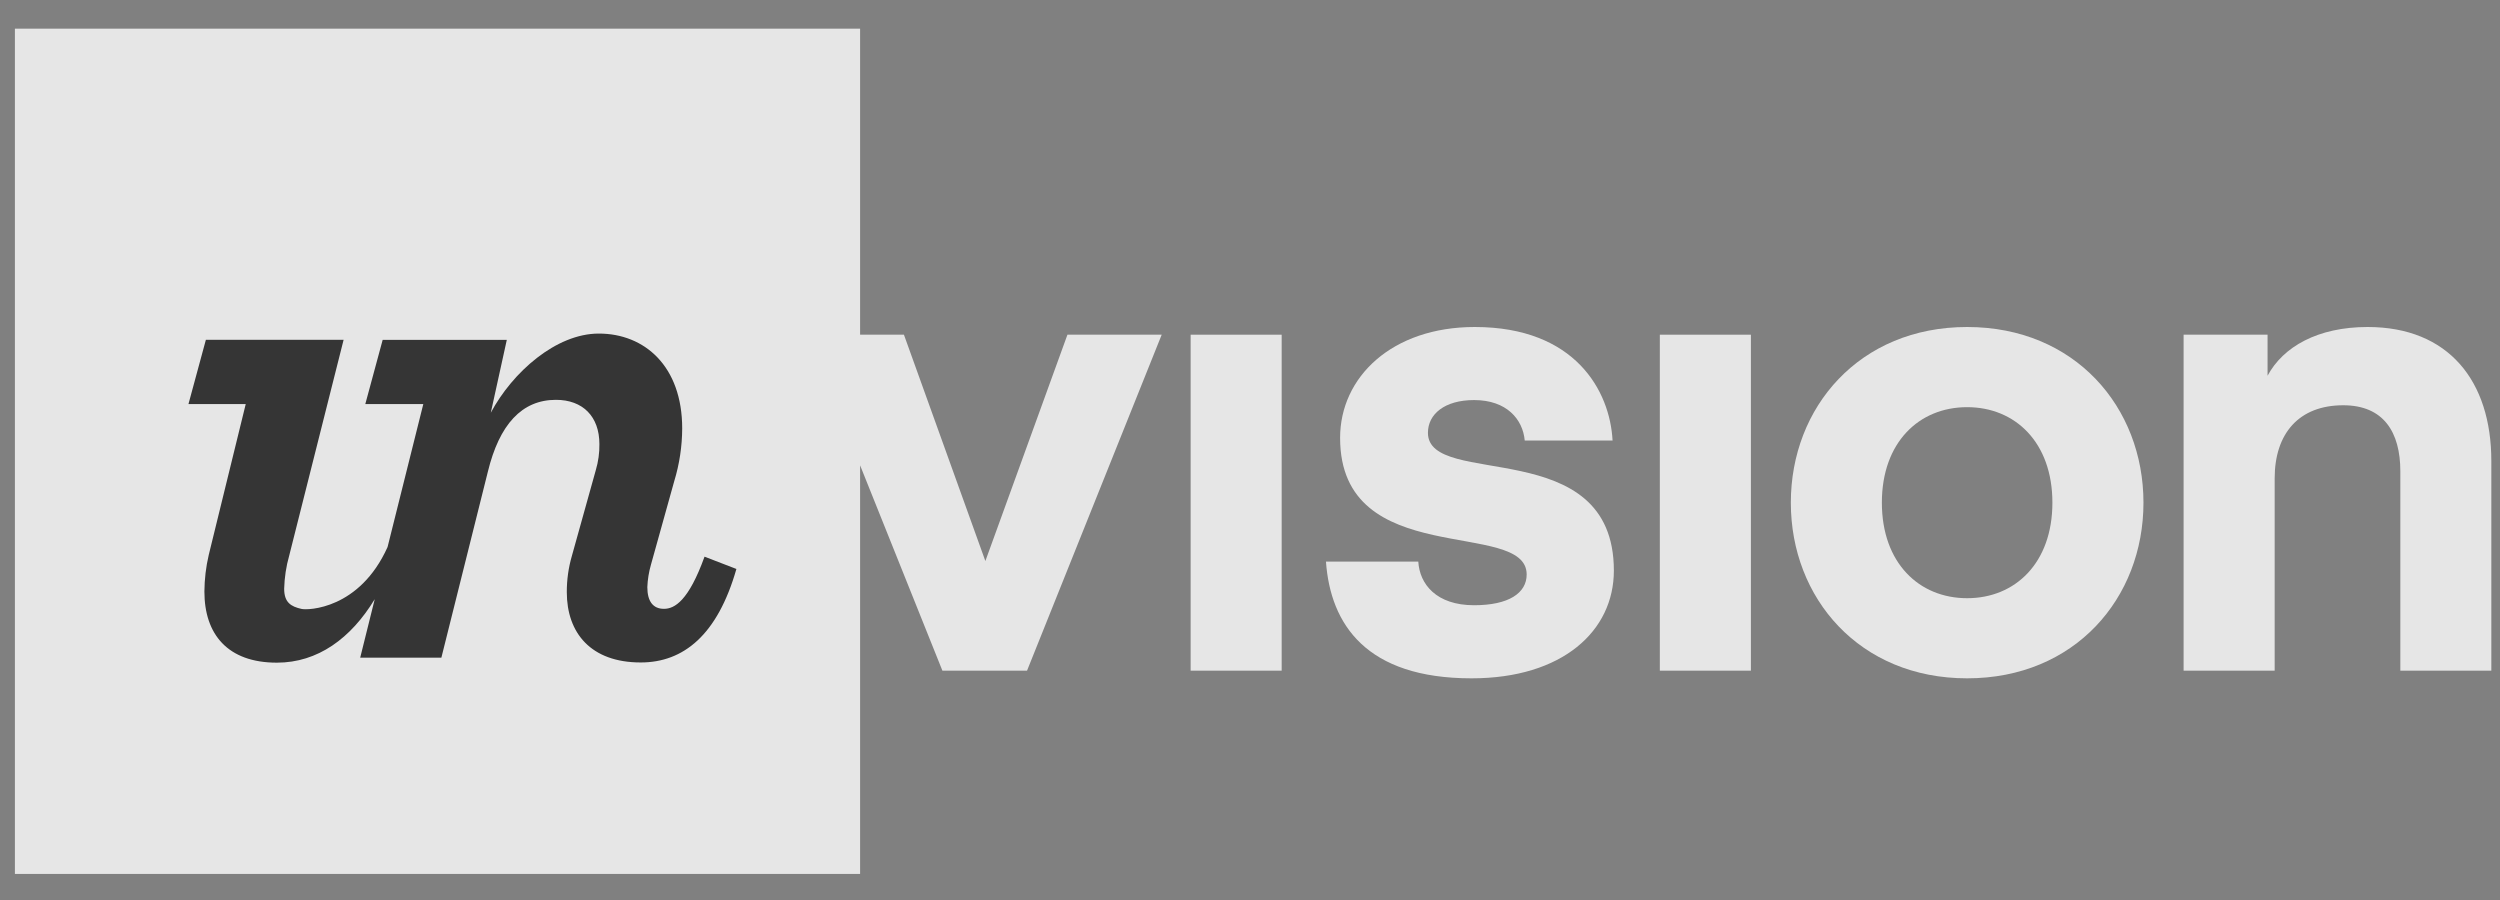
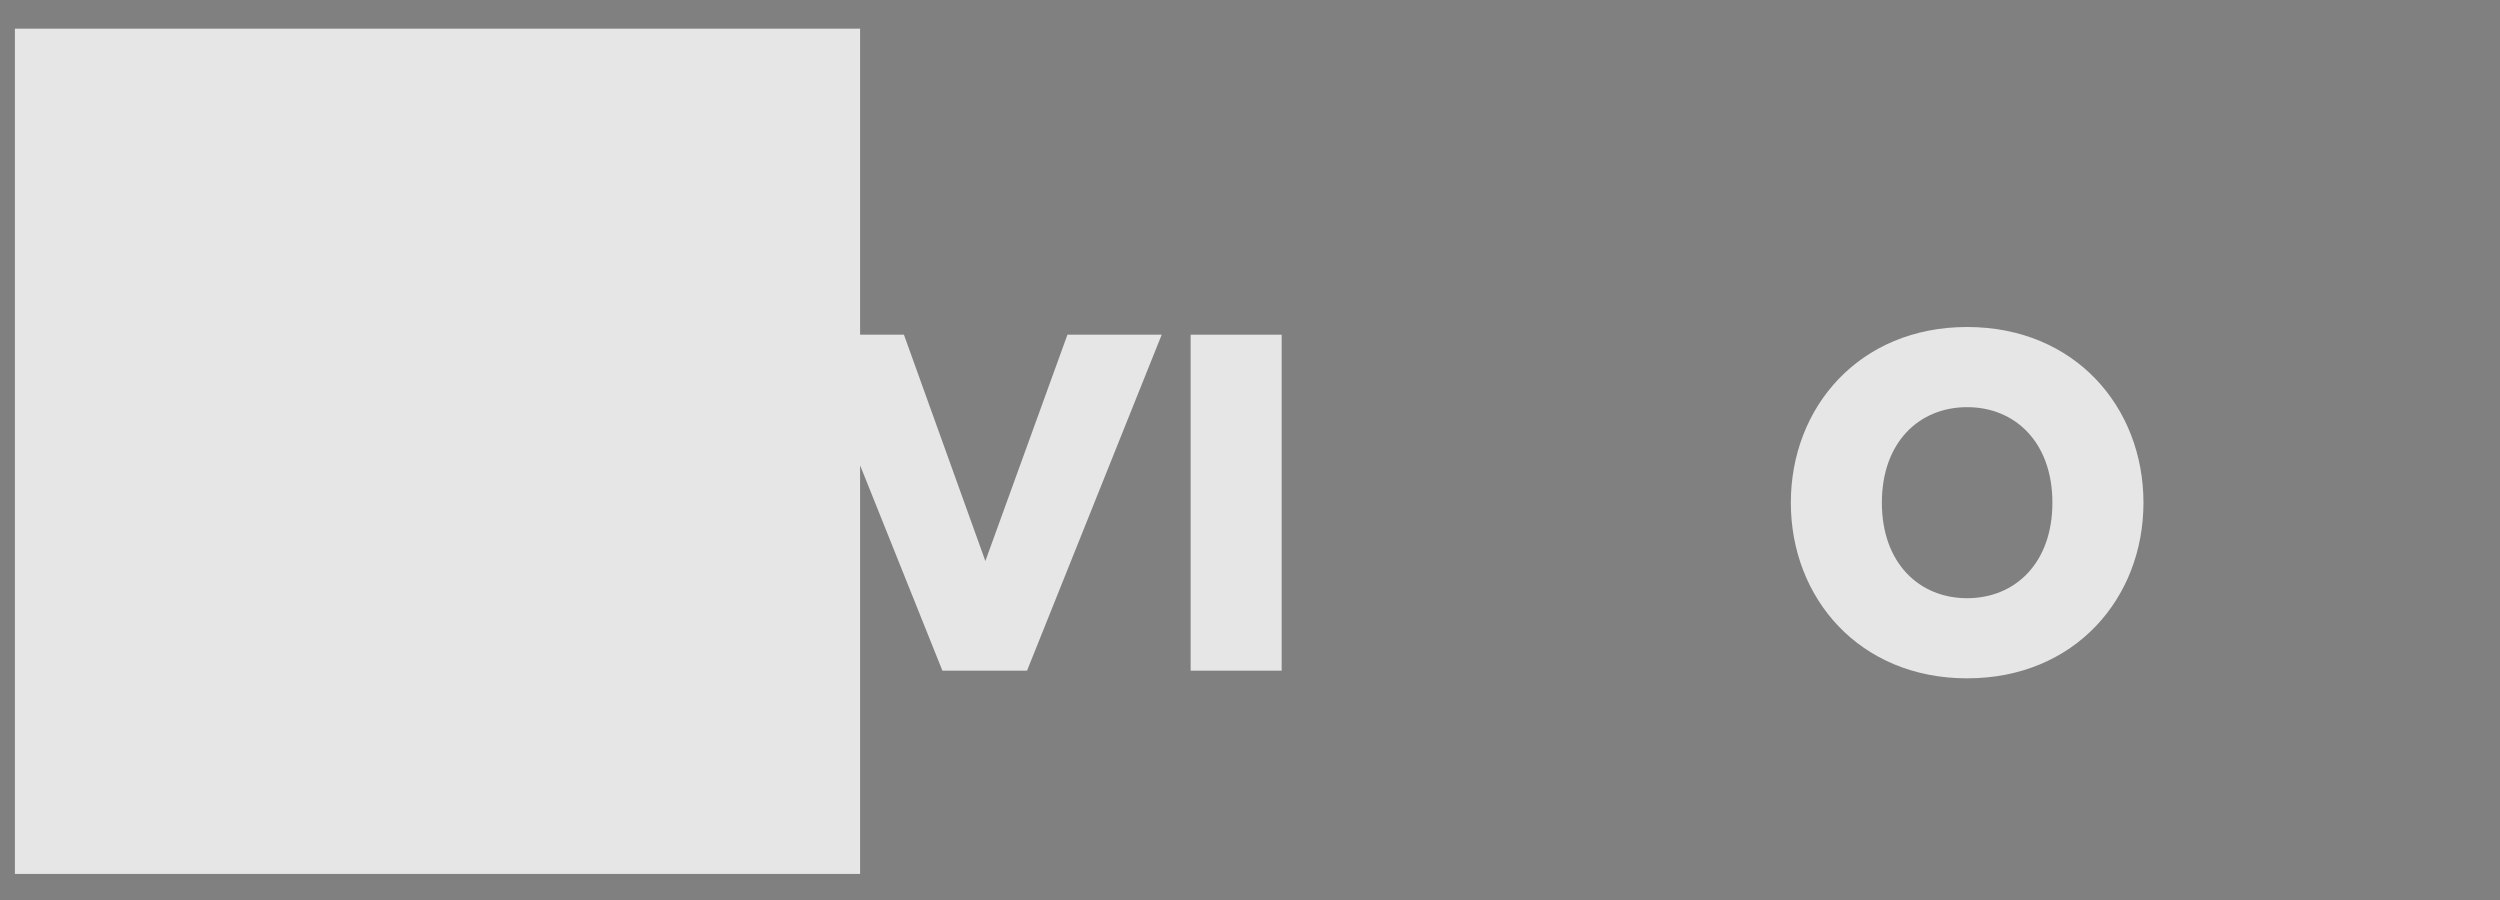
<svg xmlns="http://www.w3.org/2000/svg" width="75" height="27" viewBox="0 0 75 27" fill="none">
  <rect x="0" y="0" width="75" height="27" fill="#808080" stroke="none" />
  <g opacity="0.8">
    <path d="M29.561 16.831L27.118 10.041H25.803V0.861H0.447V26.219H25.803V13.96L28.272 20.12H30.811L34.851 10.041H32.023L29.561 16.831Z" fill="white" />
    <path d="M38.45 10.041H35.719V20.12H38.45V10.041Z" fill="white" />
-     <path d="M42.838 12.984C42.838 12.426 43.336 12.002 44.223 12.002C45.203 12.002 45.684 12.58 45.742 13.215H48.377C48.3 11.733 47.261 9.81 44.242 9.81C41.761 9.81 40.203 11.31 40.203 13.137C40.203 17.138 45.8 15.542 45.8 17.235C45.8 17.792 45.261 18.157 44.223 18.157C43.088 18.157 42.588 17.523 42.549 16.849H39.779C39.914 18.735 40.991 20.35 44.146 20.35C46.877 20.35 48.416 18.927 48.416 17.119C48.416 12.984 42.838 14.676 42.838 12.984Z" fill="white" />
-     <path d="M52.527 10.041H49.795V20.12H52.527V10.041Z" fill="white" />
    <path d="M59.014 9.81C55.783 9.81 53.725 12.215 53.725 15.08C53.725 17.945 55.783 20.35 59.014 20.35C62.245 20.35 64.304 17.946 64.304 15.08C64.304 12.214 62.246 9.81 59.014 9.81ZM59.014 17.946C57.572 17.946 56.456 16.888 56.456 15.08C56.456 13.272 57.57 12.215 59.014 12.215C60.457 12.215 61.572 13.273 61.572 15.08C61.572 16.887 60.459 17.946 59.014 17.946Z" fill="white" />
-     <path d="M71.028 9.81C69.528 9.81 68.49 10.407 68.027 11.272V10.041H65.508V20.12H68.24V14.35C68.24 13.003 68.97 12.158 70.297 12.158C71.509 12.158 72.01 12.966 72.01 14.138V20.121H74.74V13.83C74.74 11.425 73.452 9.81 71.028 9.81Z" fill="white" />
    <path d="M9.329 8.847C9.616 8.843 9.896 8.755 10.133 8.593C10.371 8.431 10.555 8.202 10.662 7.936C10.77 7.669 10.797 7.377 10.739 7.096C10.68 6.814 10.54 6.556 10.336 6.354C10.132 6.152 9.872 6.015 9.59 5.96C9.308 5.906 9.016 5.935 8.751 6.046C8.486 6.157 8.259 6.343 8.1 6.583C7.941 6.822 7.855 7.103 7.855 7.39C7.856 7.583 7.895 7.773 7.969 7.951C8.044 8.128 8.153 8.289 8.29 8.425C8.426 8.56 8.589 8.667 8.767 8.739C8.946 8.812 9.136 8.848 9.329 8.847Z" fill="white" />
-     <path d="M6.262 16.649C6.178 17.008 6.135 17.376 6.132 17.745C6.132 19.028 6.829 19.88 8.306 19.88C9.533 19.88 10.527 19.152 11.242 17.975L10.806 19.73H13.241L14.636 14.15C14.981 12.733 15.656 11.995 16.678 11.995C17.482 11.995 17.982 12.493 17.982 13.322C17.986 13.586 17.949 13.851 17.874 14.104L17.156 16.678C17.054 17.031 17.003 17.397 17.004 17.765C17.004 18.983 17.721 19.874 19.222 19.874C20.505 19.874 21.527 19.048 22.092 17.069L21.136 16.7C20.657 18.026 20.239 18.265 19.918 18.265C19.597 18.265 19.42 18.048 19.42 17.613C19.429 17.385 19.466 17.159 19.529 16.939L20.226 14.439C20.383 13.925 20.464 13.391 20.466 12.853C20.466 10.983 19.335 10.007 17.964 10.007C16.682 10.007 15.374 11.165 14.724 12.382L15.204 10.196H11.48L10.959 12.122H12.699L11.627 16.411C10.786 18.281 9.236 18.311 9.047 18.268C8.728 18.196 8.525 18.075 8.525 17.661C8.534 17.324 8.585 16.989 8.677 16.665L10.308 10.195H6.176L5.654 12.121H7.372L6.262 16.649Z" fill="#222222" />
  </g>
</svg>